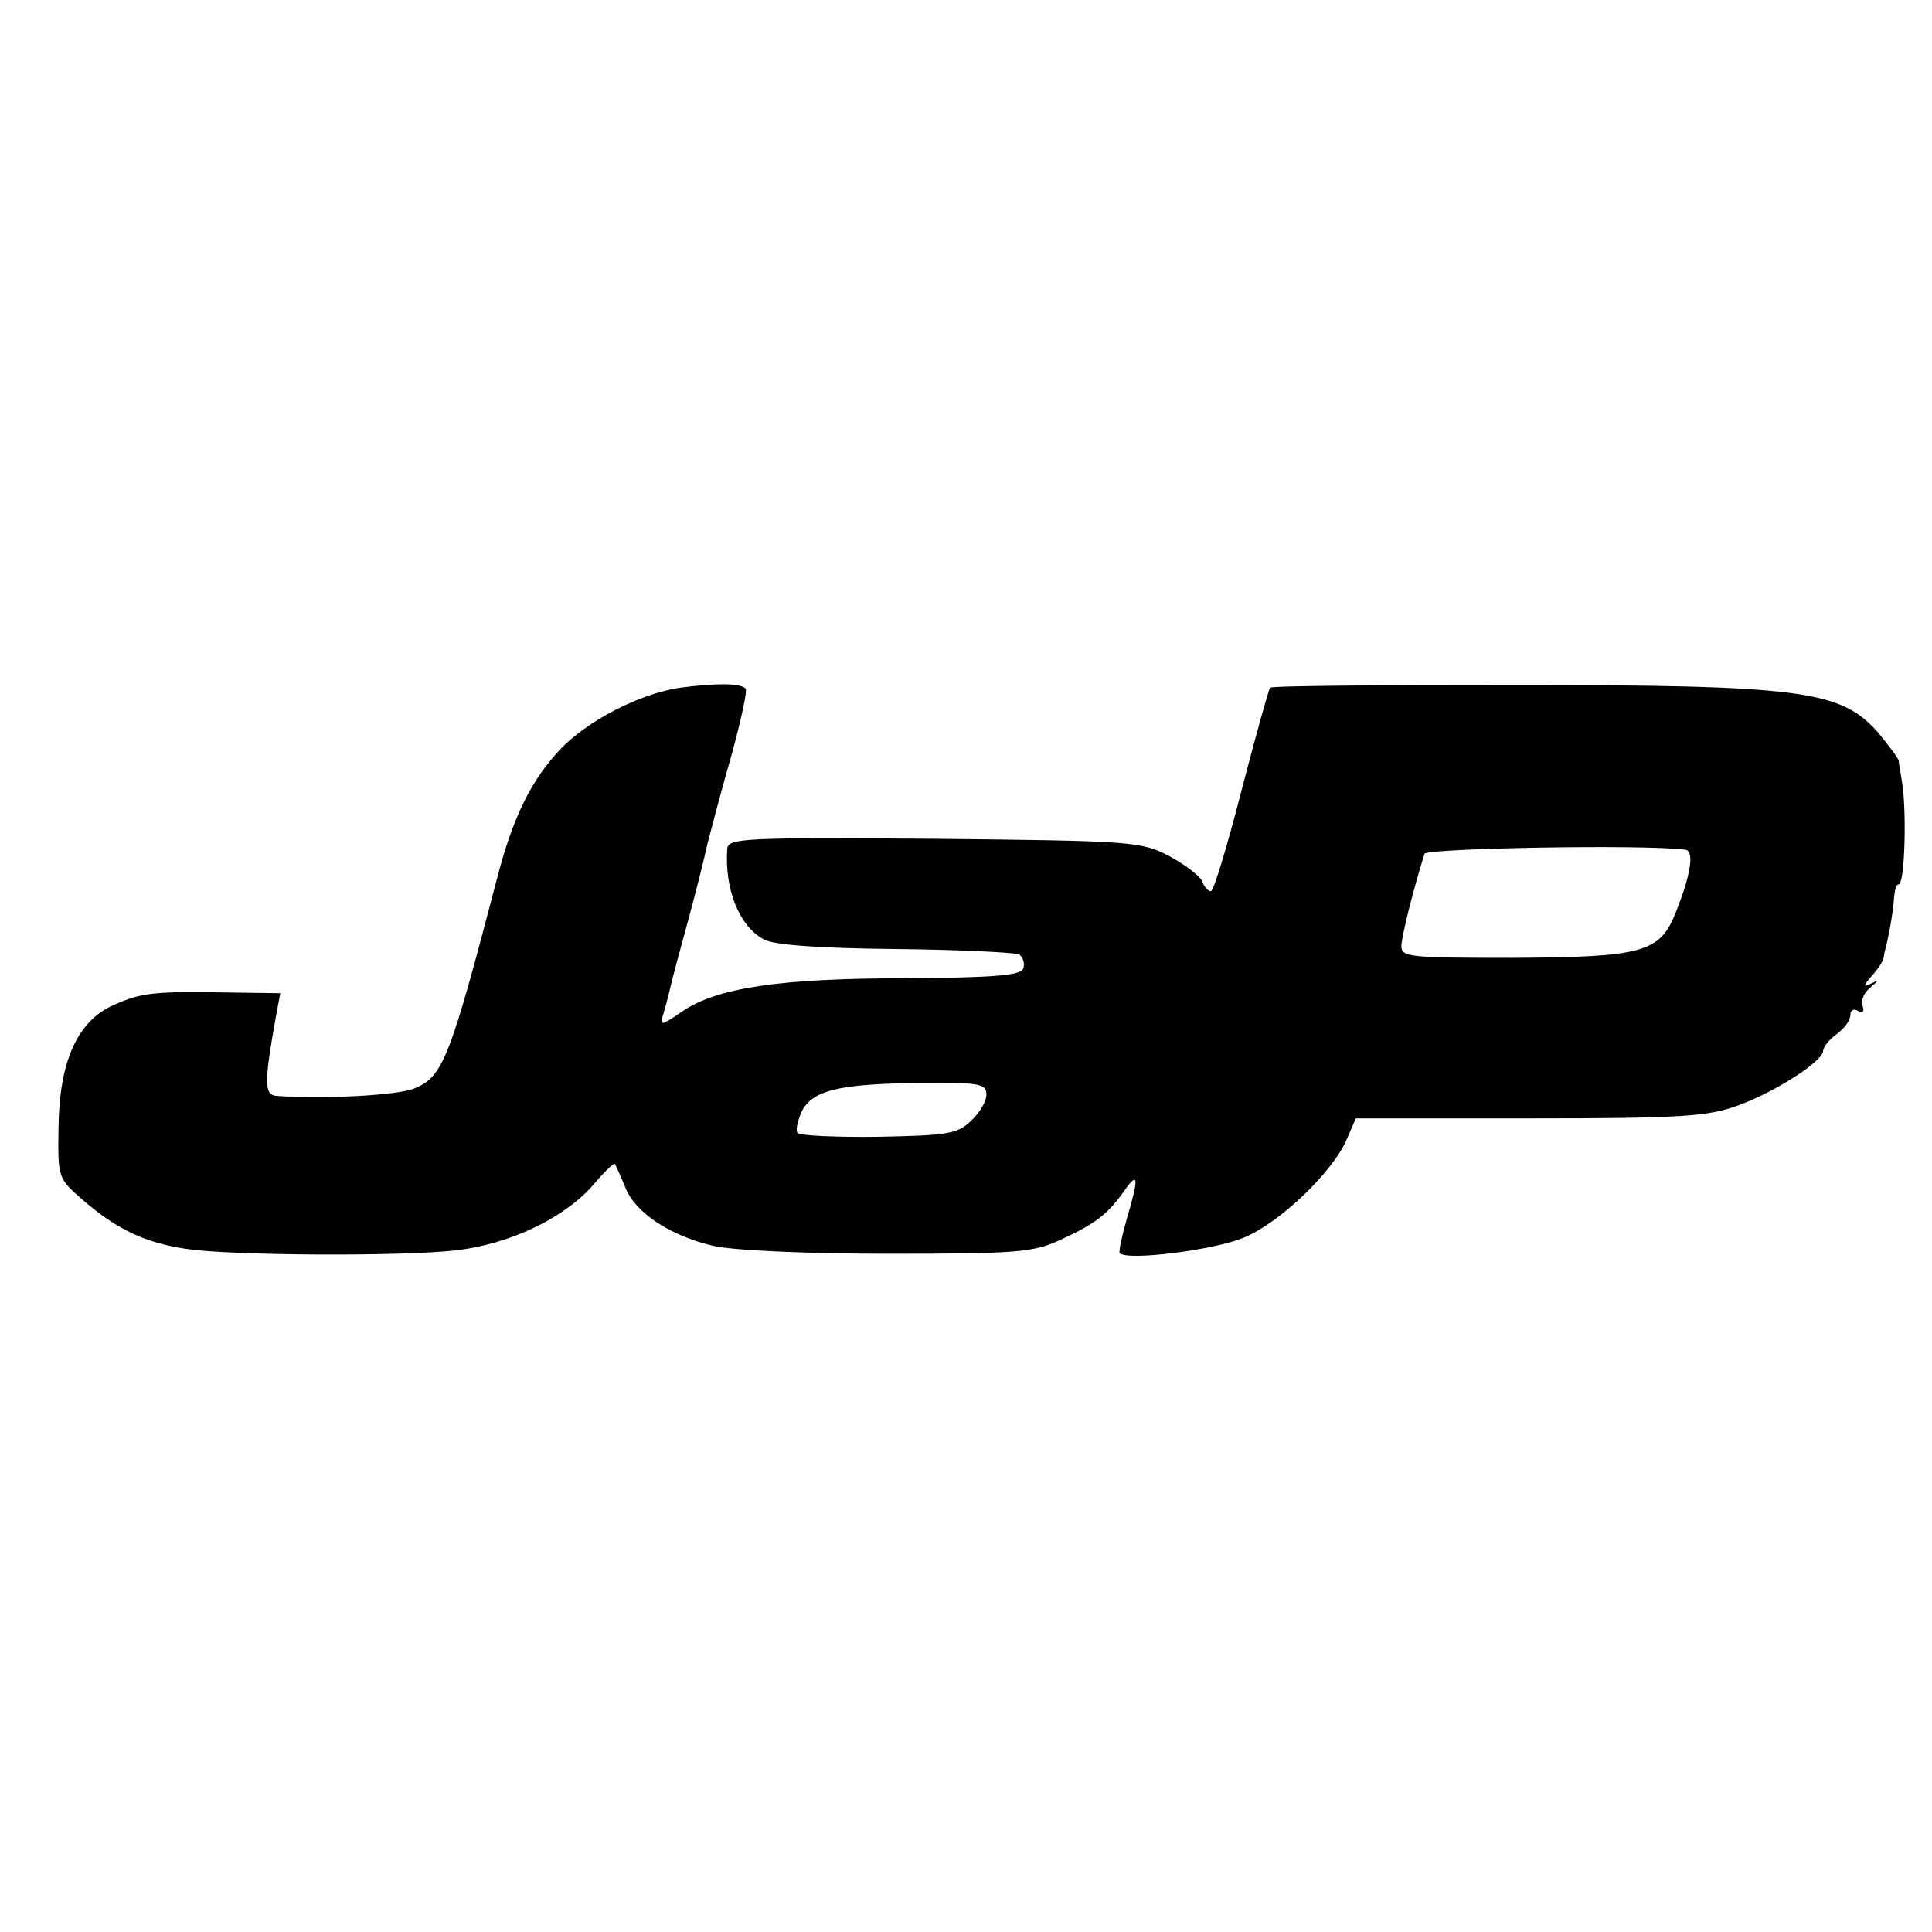
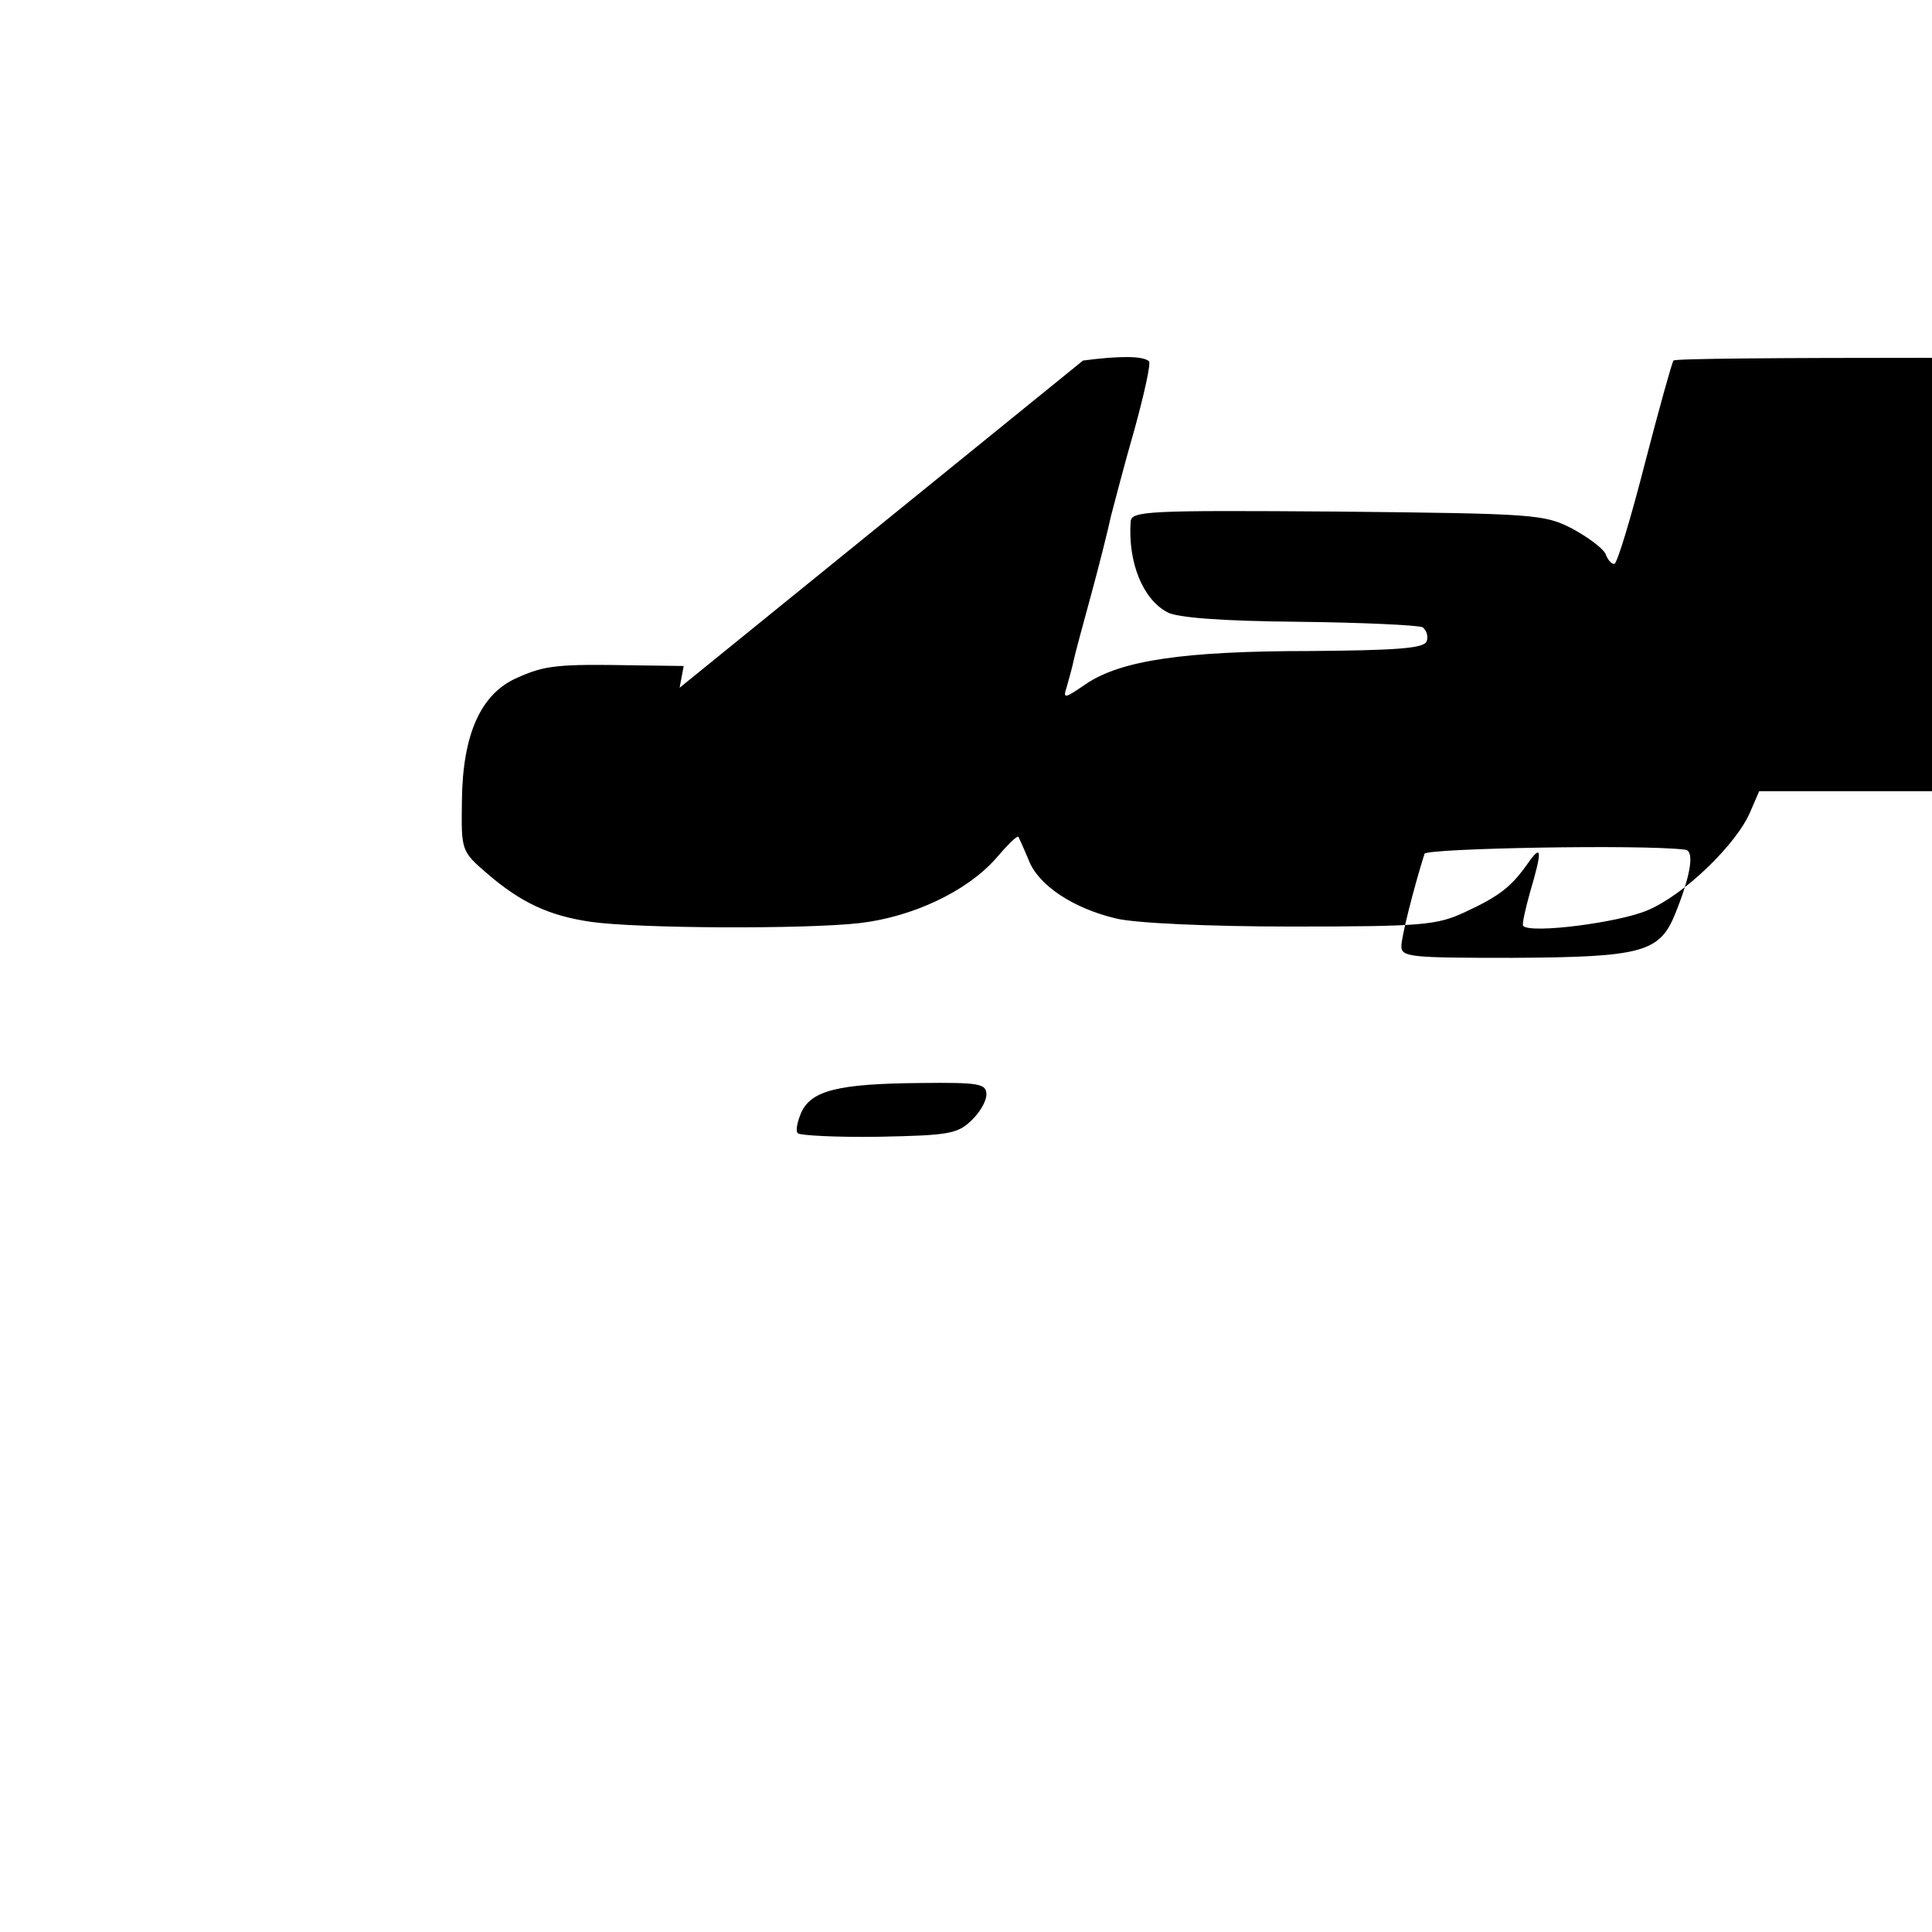
<svg xmlns="http://www.w3.org/2000/svg" version="1.0" width="284pt" height="284pt" viewBox="0 0 284 284" preserveAspectRatio="xMidYMid meet">
  <g transform="translate(0,284) scale(0.1,-0.1)" fill="#000000" stroke="none">
-     <path d="M999 1829 c-59 -9 -135 -48 -176 -91 -42 -45 -69 -99 -92 -188 -70 -268 -80 -293 -122 -310 -23 -10 -133 -16 -202 -11 -19 1 -19 19 -1 119 l6 32 -73 1 c-112 2 -131 0 -171 -18 -54 -23 -81 -83 -82 -181 -1 -74 -1 -74 37 -107 50 -43 91 -62 152 -71 69 -10 316 -11 395 -2 79 9 158 47 200 94 17 20 32 35 34 33 1 -2 8 -17 15 -34 14 -37 65 -71 128 -86 27 -7 138 -12 258 -12 193 0 214 2 255 21 52 24 69 38 93 72 21 30 21 18 3 -43 -7 -25 -12 -48 -10 -49 11 -12 142 5 183 23 53 22 131 97 151 145 l13 30 256 0 c225 0 262 3 306 19 57 21 124 65 125 80 0 6 9 17 20 25 11 8 20 20 20 28 0 7 5 10 11 6 7 -4 10 -1 7 7 -3 8 2 20 11 27 13 11 13 12 1 6 -12 -6 -11 -3 2 12 9 10 17 22 17 27 1 4 1 8 2 10 5 18 12 57 13 75 1 12 3 22 7 22 9 0 12 107 5 150 -2 14 -5 28 -5 32 -1 4 -15 23 -31 42 -54 61 -112 69 -531 69 -197 0 -360 -1 -362 -4 -2 -2 -21 -70 -42 -151 -21 -82 -41 -148 -45 -148 -5 0 -10 7 -13 15 -4 8 -25 24 -49 37 -41 21 -54 22 -345 25 -280 2 -303 1 -304 -15 -4 -60 18 -114 54 -133 14 -8 81 -13 192 -14 94 -1 176 -5 183 -8 6 -4 9 -14 6 -21 -4 -10 -44 -13 -171 -14 -187 0 -278 -14 -329 -48 -32 -22 -35 -23 -29 -5 3 11 8 28 10 38 2 10 14 54 26 98 12 44 25 96 29 115 5 19 20 77 35 129 14 51 24 96 21 99 -9 8 -44 8 -97 1z m1478 -238 c14 -1 9 -36 -14 -93 -23 -58 -48 -65 -240 -66 -149 0 -163 1 -163 17 0 14 18 85 34 136 3 8 321 14 383 6z m-1027 -360 c0 -10 -10 -27 -23 -39 -20 -19 -35 -21 -135 -23 -62 -1 -116 2 -119 5 -4 3 -1 17 5 31 15 32 54 42 175 43 87 1 97 -1 97 -17z" />
+     <path d="M999 1829 l6 32 -73 1 c-112 2 -131 0 -171 -18 -54 -23 -81 -83 -82 -181 -1 -74 -1 -74 37 -107 50 -43 91 -62 152 -71 69 -10 316 -11 395 -2 79 9 158 47 200 94 17 20 32 35 34 33 1 -2 8 -17 15 -34 14 -37 65 -71 128 -86 27 -7 138 -12 258 -12 193 0 214 2 255 21 52 24 69 38 93 72 21 30 21 18 3 -43 -7 -25 -12 -48 -10 -49 11 -12 142 5 183 23 53 22 131 97 151 145 l13 30 256 0 c225 0 262 3 306 19 57 21 124 65 125 80 0 6 9 17 20 25 11 8 20 20 20 28 0 7 5 10 11 6 7 -4 10 -1 7 7 -3 8 2 20 11 27 13 11 13 12 1 6 -12 -6 -11 -3 2 12 9 10 17 22 17 27 1 4 1 8 2 10 5 18 12 57 13 75 1 12 3 22 7 22 9 0 12 107 5 150 -2 14 -5 28 -5 32 -1 4 -15 23 -31 42 -54 61 -112 69 -531 69 -197 0 -360 -1 -362 -4 -2 -2 -21 -70 -42 -151 -21 -82 -41 -148 -45 -148 -5 0 -10 7 -13 15 -4 8 -25 24 -49 37 -41 21 -54 22 -345 25 -280 2 -303 1 -304 -15 -4 -60 18 -114 54 -133 14 -8 81 -13 192 -14 94 -1 176 -5 183 -8 6 -4 9 -14 6 -21 -4 -10 -44 -13 -171 -14 -187 0 -278 -14 -329 -48 -32 -22 -35 -23 -29 -5 3 11 8 28 10 38 2 10 14 54 26 98 12 44 25 96 29 115 5 19 20 77 35 129 14 51 24 96 21 99 -9 8 -44 8 -97 1z m1478 -238 c14 -1 9 -36 -14 -93 -23 -58 -48 -65 -240 -66 -149 0 -163 1 -163 17 0 14 18 85 34 136 3 8 321 14 383 6z m-1027 -360 c0 -10 -10 -27 -23 -39 -20 -19 -35 -21 -135 -23 -62 -1 -116 2 -119 5 -4 3 -1 17 5 31 15 32 54 42 175 43 87 1 97 -1 97 -17z" />
  </g>
</svg>